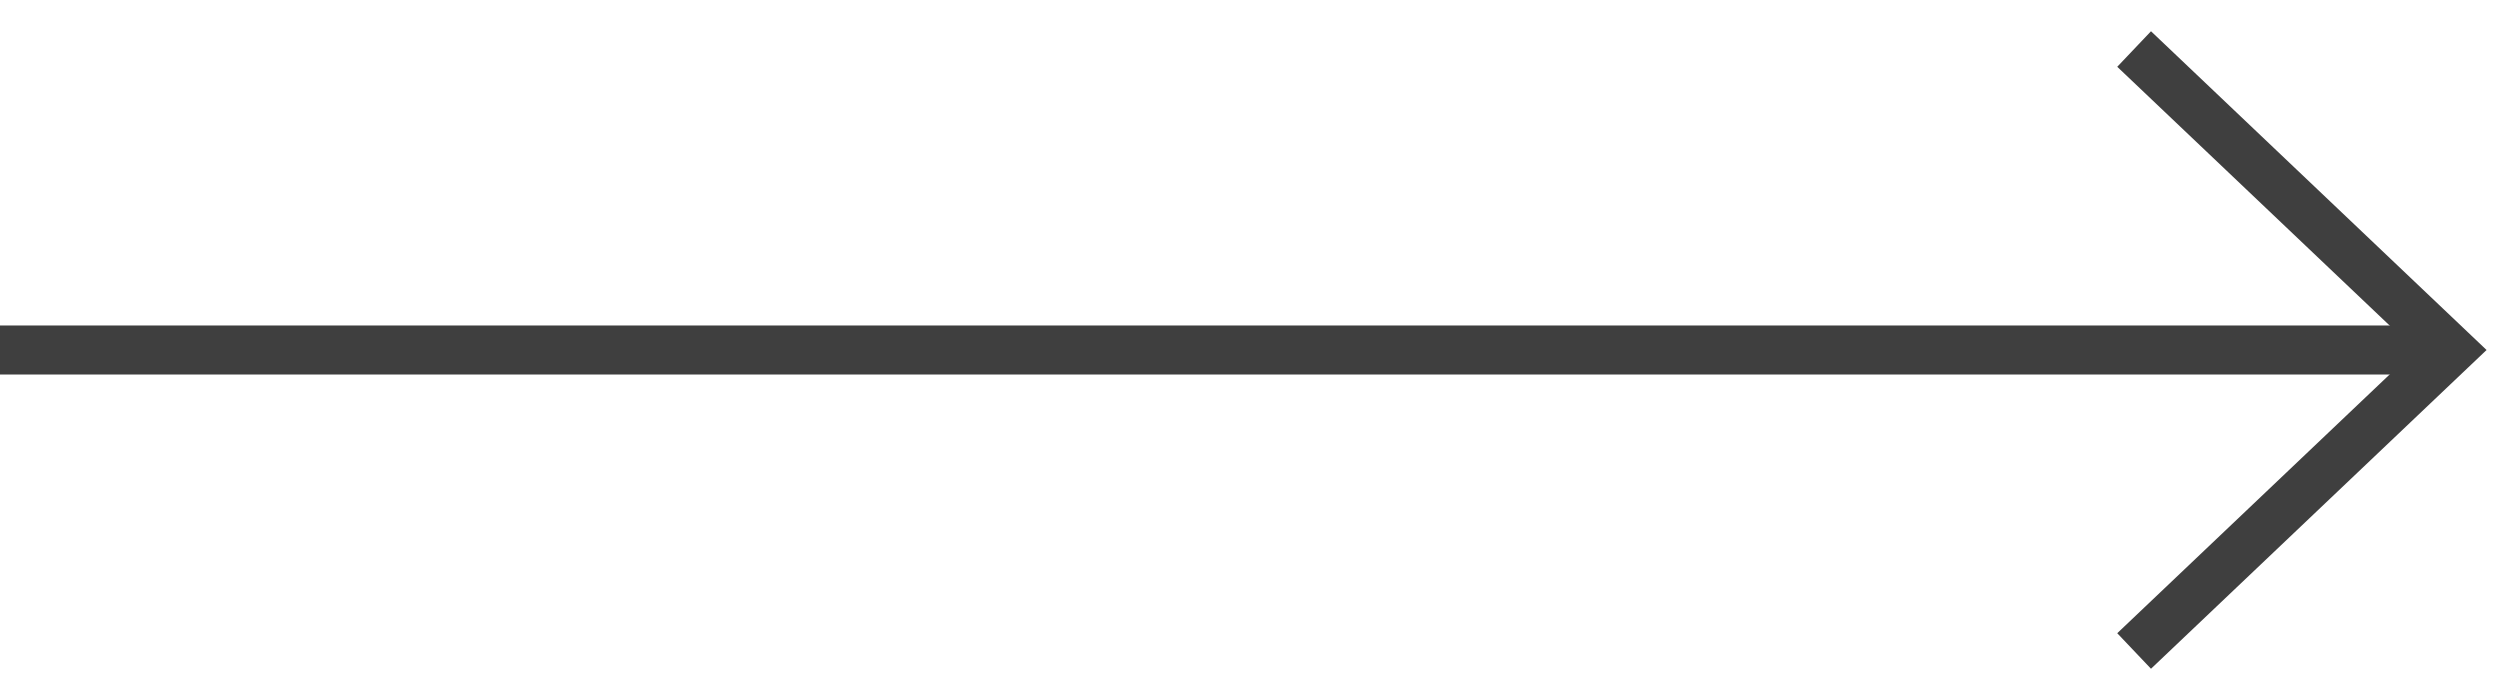
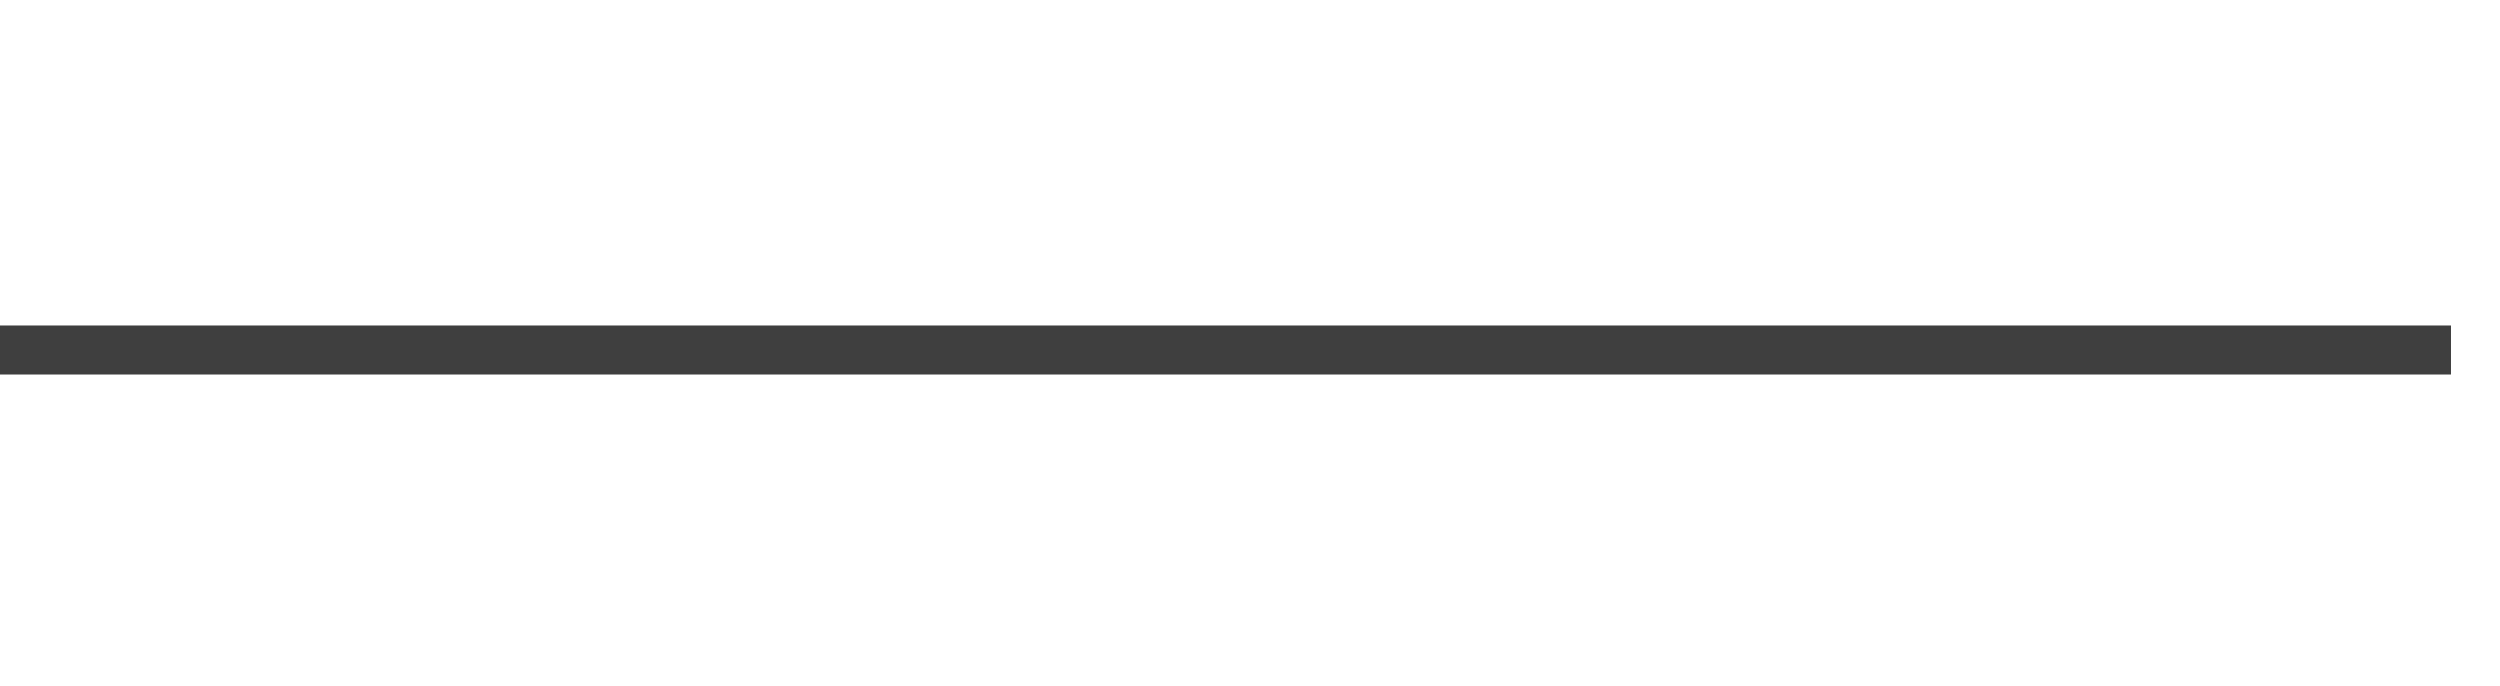
<svg xmlns="http://www.w3.org/2000/svg" width="51" height="14" viewBox="0 0 51 14" fill="none">
  <path d="M0 7.14H50" stroke="#3F3F3F" />
-   <path d="M43.536 13.28L50 7.14L43.536 1" stroke="#3F3F3F" />
</svg>